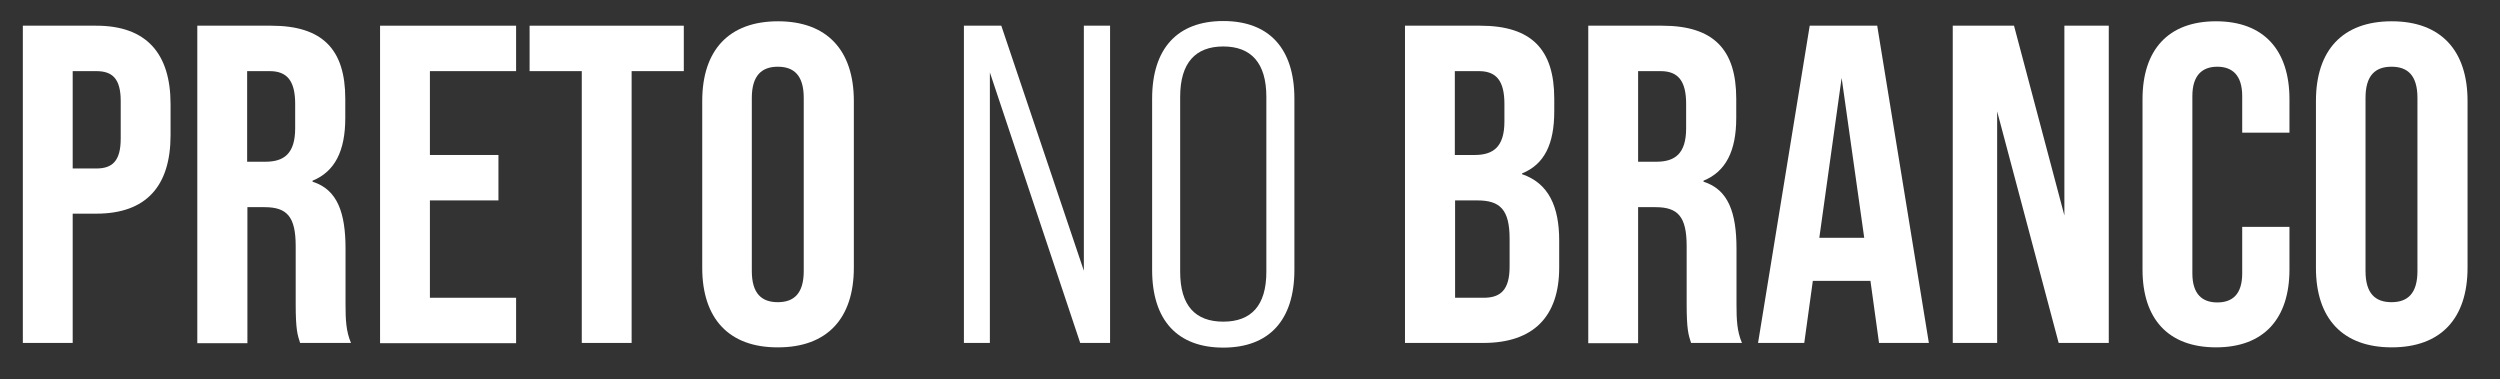
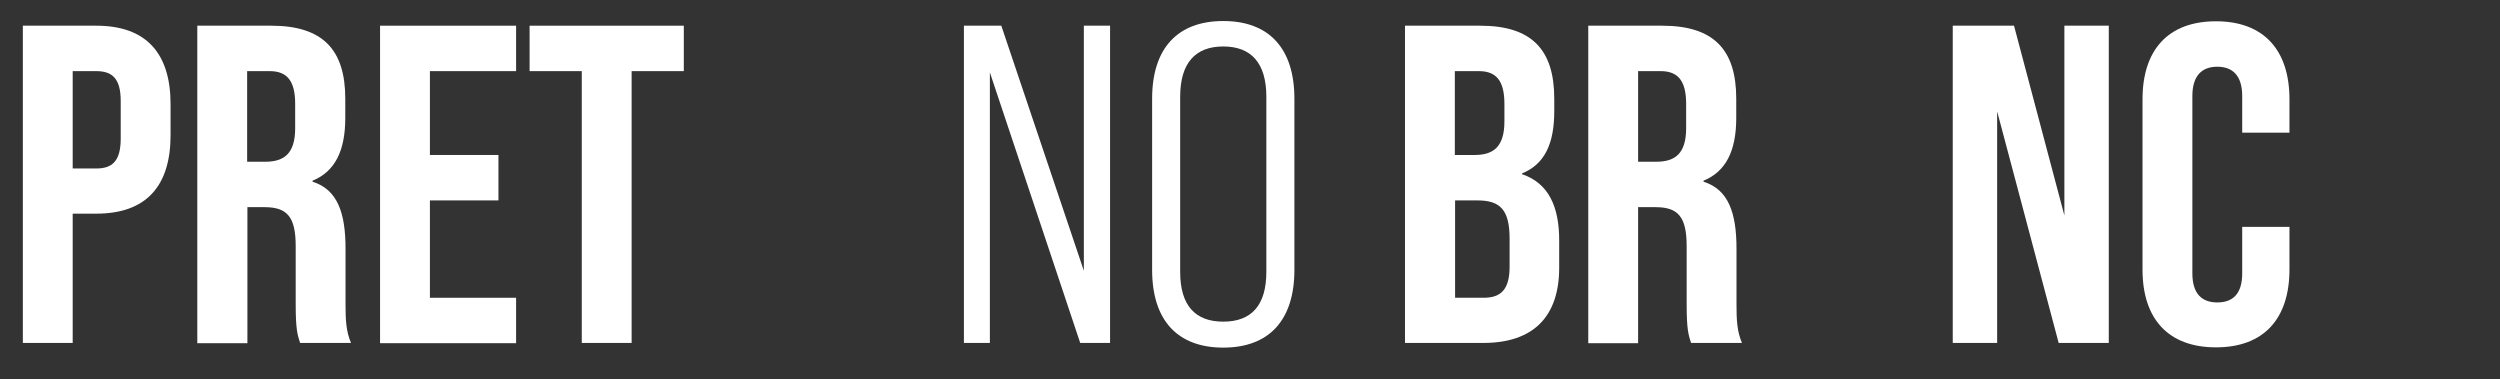
<svg xmlns="http://www.w3.org/2000/svg" version="1.1" id="Layer_1" x="0px" y="0px" viewBox="0 0 963 146" style="enable-background:new 0 0 963 146;" xml:space="preserve">
  <rect x="0" y="0" width="963" height="146" fill="#333333" stroke="none" />
  <style type="text/css">
	.st0{fill:#FFFFFF;}
</style>
  <g>
    <path class="st0" d="M8.8,9.9h28.3c19.2,0,28.6,10.6,28.6,30.2v12c0,19.6-9.4,30.2-28.6,30.2H28v49.8H8.8V9.9z M37.1,64.9   c6.1,0,9.4-2.8,9.4-11.5V38.9c0-8.7-3.3-11.5-9.4-11.5H28v37.5H37.1z" />
    <path class="st0" d="M76,9.9h28.5c19.9,0,28.5,9.3,28.5,28.1v7.5c0,12.6-4,20.6-12.6,24.1V70c9.6,3,12.7,12,12.7,25.8v21.5   c0,5.9,0.2,10.3,2.1,14.8h-19.6c-1-3.1-1.7-5.1-1.7-15V94.8c0-11.3-3.3-15-12-15h-6.6v52.4H76V9.9z M102.2,62.3   c7.2,0,11.5-3.1,11.5-12.9V40c0-8.7-3-12.6-9.8-12.6h-8.7v34.9H102.2z" />
    <path class="st0" d="M146.4,9.9h52.4v17.5h-33.2v32.3h26.4v17.5h-26.4v37.5h33.2v17.5h-52.4V9.9z" />
    <path class="st0" d="M224.1,27.4H204V9.9h59.4v17.5h-20.1v104.7h-19.2V27.4z" />
-     <path class="st0" d="M270.5,103.2V38.9c0-19.6,10.3-30.7,29.2-30.7c18.9,0,29.2,11.2,29.2,30.7v64.2c0,19.6-10.3,30.7-29.2,30.7   C280.8,133.9,270.5,122.7,270.5,103.2z M309.6,104.4V37.7c0-8.7-3.8-12-10-12c-6.1,0-10,3.3-10,12v66.7c0,8.7,3.8,12,10,12   C305.8,116.4,309.6,113.1,309.6,104.4z" />
    <path class="st0" d="M371.4,9.9h14.3l31.8,94.4V9.9h10.1v122.2h-11.5L381.3,27.9v104.2h-10V9.9z" />
    <path class="st0" d="M443.8,104V38c0-19.4,9.8-29.9,27.4-29.9s27.4,10.5,27.4,29.9v66c0,19.4-9.8,29.9-27.4,29.9   S443.8,123.4,443.8,104z M487.8,104.7V37.3c0-13.1-5.9-19.4-16.6-19.4s-16.6,6.3-16.6,19.4v67.4c0,13.1,5.9,19.2,16.6,19.2   S487.8,117.8,487.8,104.7z" />
    <path class="st0" d="M541.2,9.9h29c19.9,0,28.5,9.3,28.5,28.1v4.9c0,12.6-3.8,20.4-12.4,23.9v0.3c10.3,3.5,14.3,12.6,14.3,25.5   v10.5c0,18.9-10,29-29.2,29h-30.2V9.9z M568,59.7c7.2,0,11.5-3.1,11.5-12.9V40c0-8.7-3-12.6-9.8-12.6h-9.3v32.3H568z M571.5,114.7   c6.5,0,10-3,10-12V92c0-11.3-3.7-14.8-12.4-14.8h-8.6v37.5H571.5z" />
    <path class="st0" d="M611.8,9.9h28.5c19.9,0,28.5,9.3,28.5,28.1v7.5c0,12.6-4,20.6-12.6,24.1V70c9.6,3,12.7,12,12.7,25.8v21.5   c0,5.9,0.2,10.3,2.1,14.8h-19.6c-1-3.1-1.7-5.1-1.7-15V94.8c0-11.3-3.3-15-12-15H631v52.4h-19.2V9.9z M638,62.3   c7.2,0,11.5-3.1,11.5-12.9V40c0-8.7-3-12.6-9.8-12.6H631v34.9H638z" />
-     <path class="st0" d="M720.5,108.2h-22.2l-3.3,23.9h-17.8L697.1,9.9h26l19.9,122.2h-19.2L720.5,108.2z M718.1,91.6L709.4,30   l-8.6,61.6H718.1z" />
    <path class="st0" d="M752.1,9.9h23.7l19.4,73.1V9.9h17.1v122.2H793l-23.7-89.2v89.2h-17.1V9.9z" />
    <path class="st0" d="M825.3,103.9V38.2c0-18.9,9.8-30,28.3-30s28.3,11.2,28.3,30v12.9h-18.2V37c0-8-3.8-11.3-9.6-11.3   c-5.8,0-9.6,3.3-9.6,11.3v68.3c0,8,3.8,11.2,9.6,11.2c5.8,0,9.6-3.1,9.6-11.2V87.4h18.2v16.4c0,18.9-9.8,30-28.3,30   S825.3,122.7,825.3,103.9z" />
-     <path class="st0" d="M892.1,103.2V38.9c0-19.6,10.3-30.7,29.2-30.7s29.2,11.2,29.2,30.7v64.2c0,19.6-10.3,30.7-29.2,30.7   S892.1,122.7,892.1,103.2z M931.2,104.4V37.7c0-8.7-3.8-12-10-12s-10,3.3-10,12v66.7c0,8.7,3.8,12,10,12S931.2,113.1,931.2,104.4z" />
  </g>
</svg>